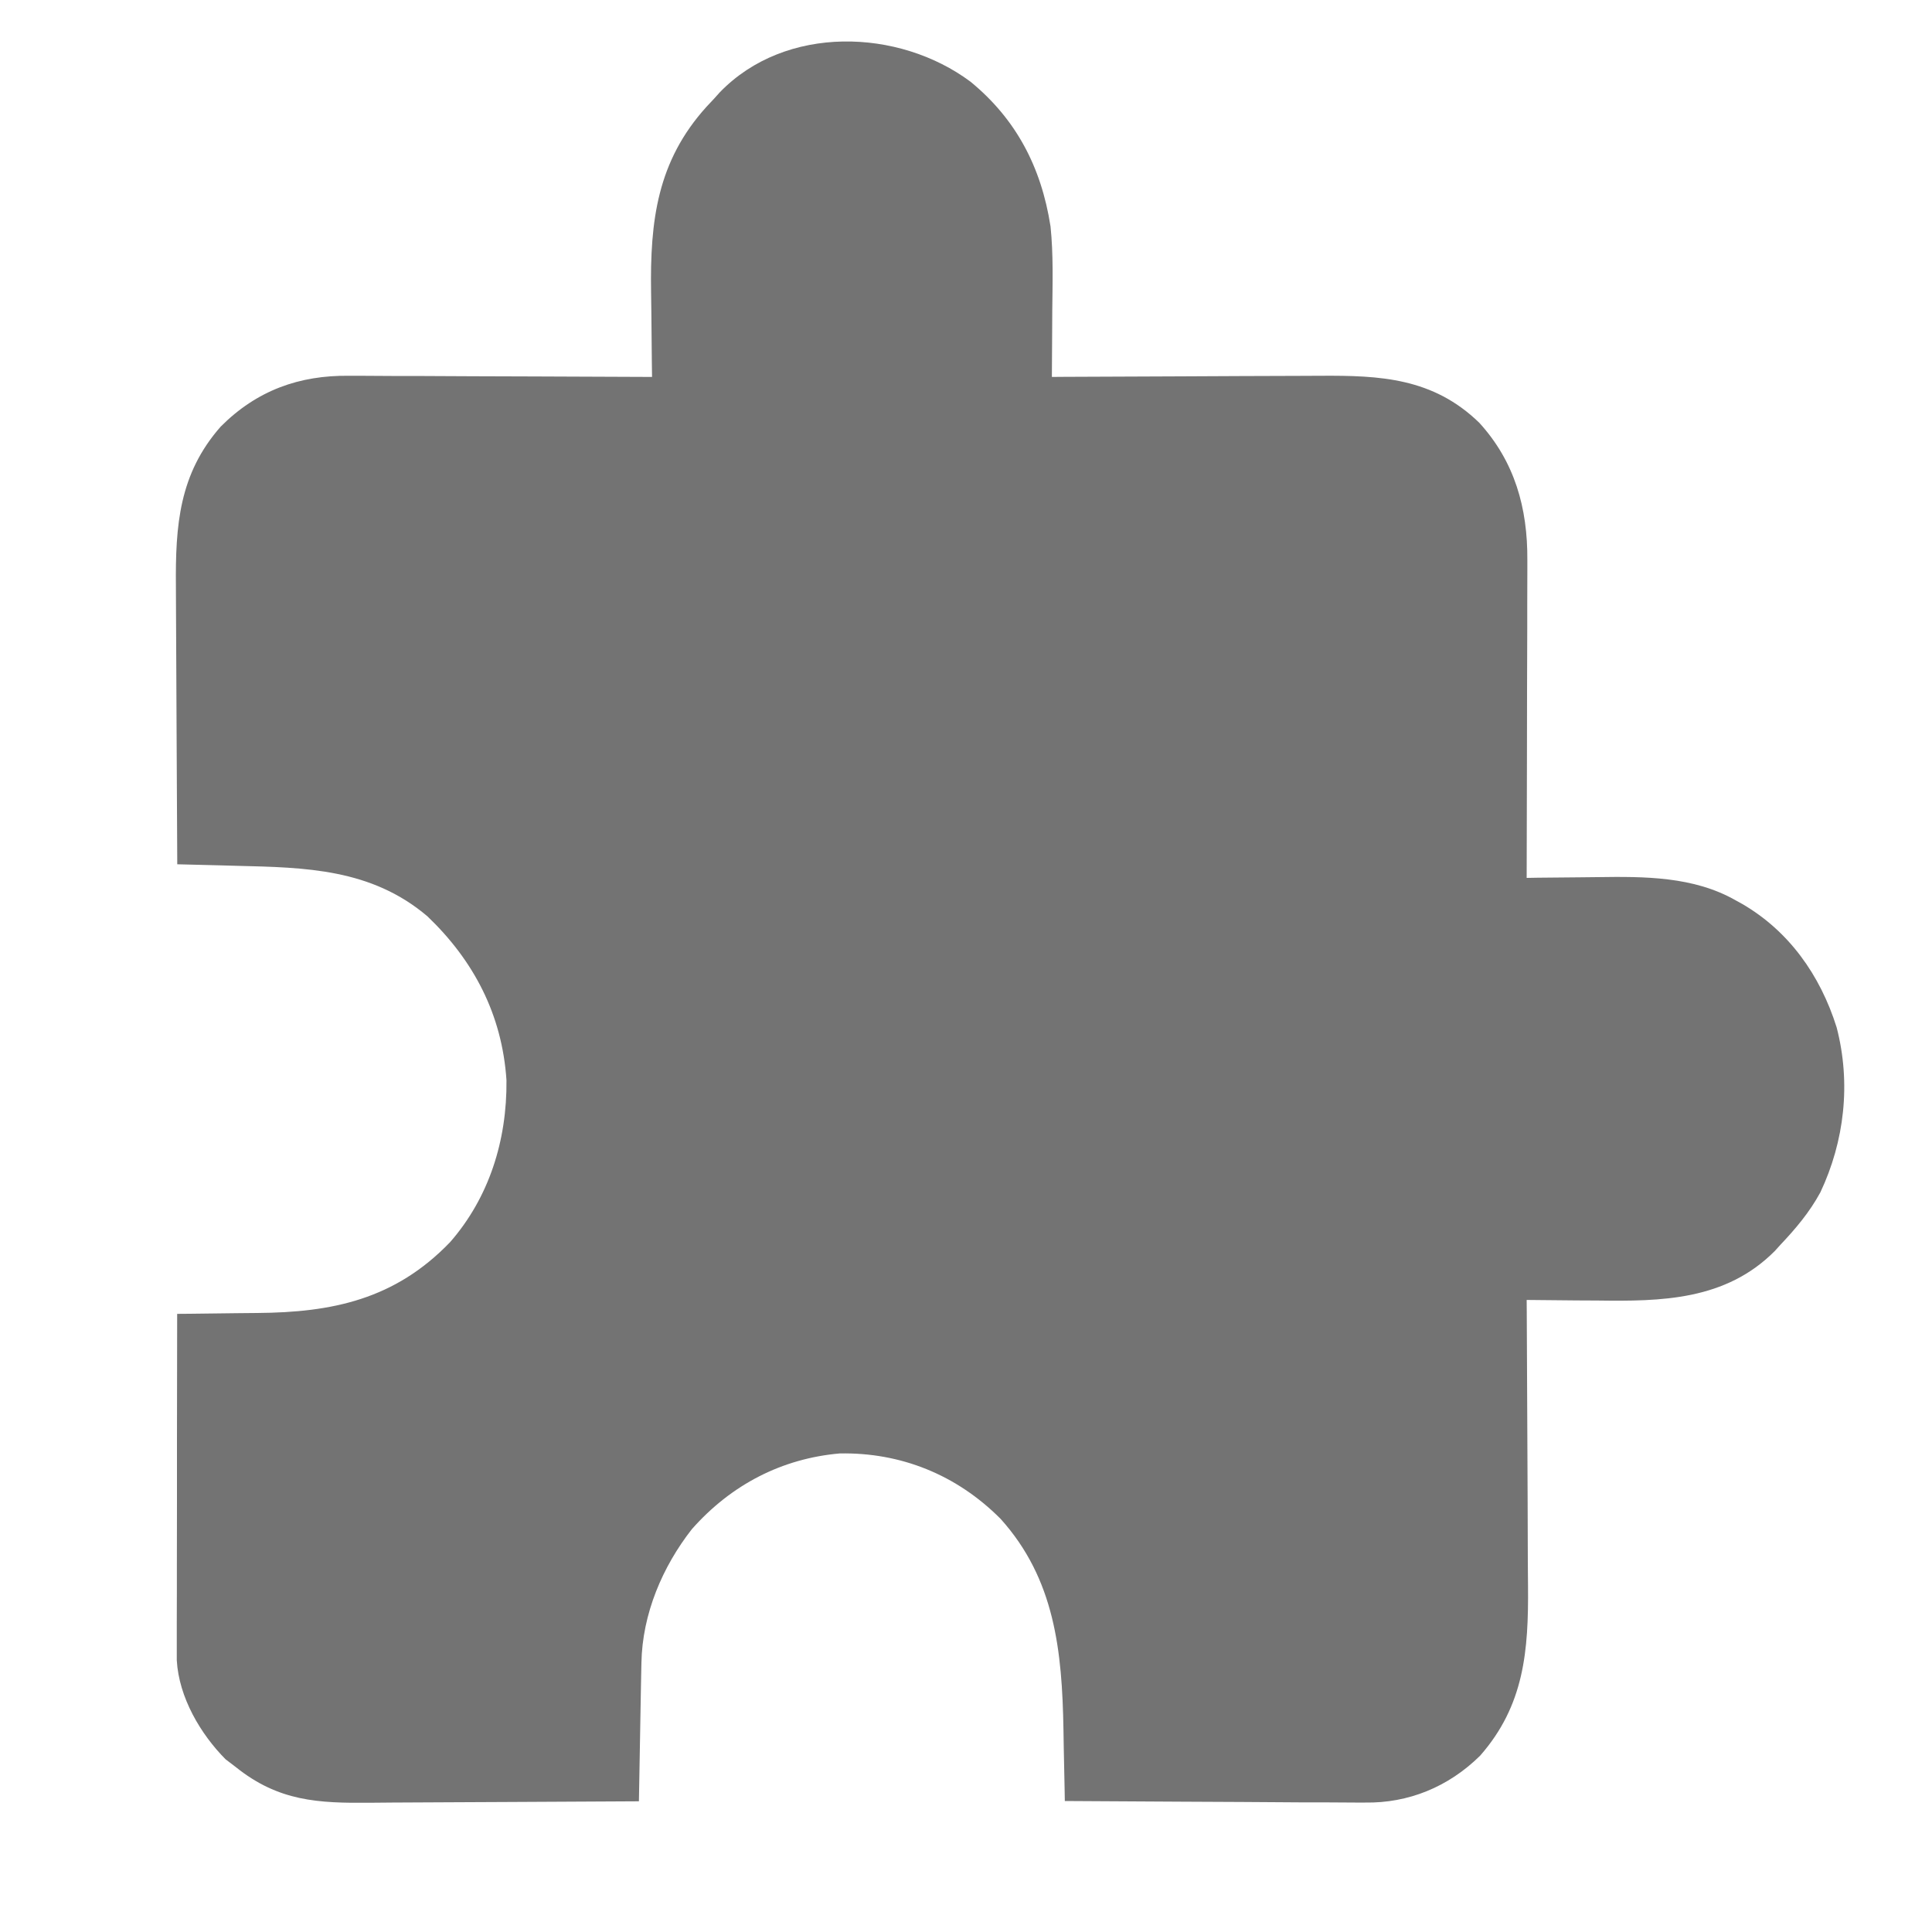
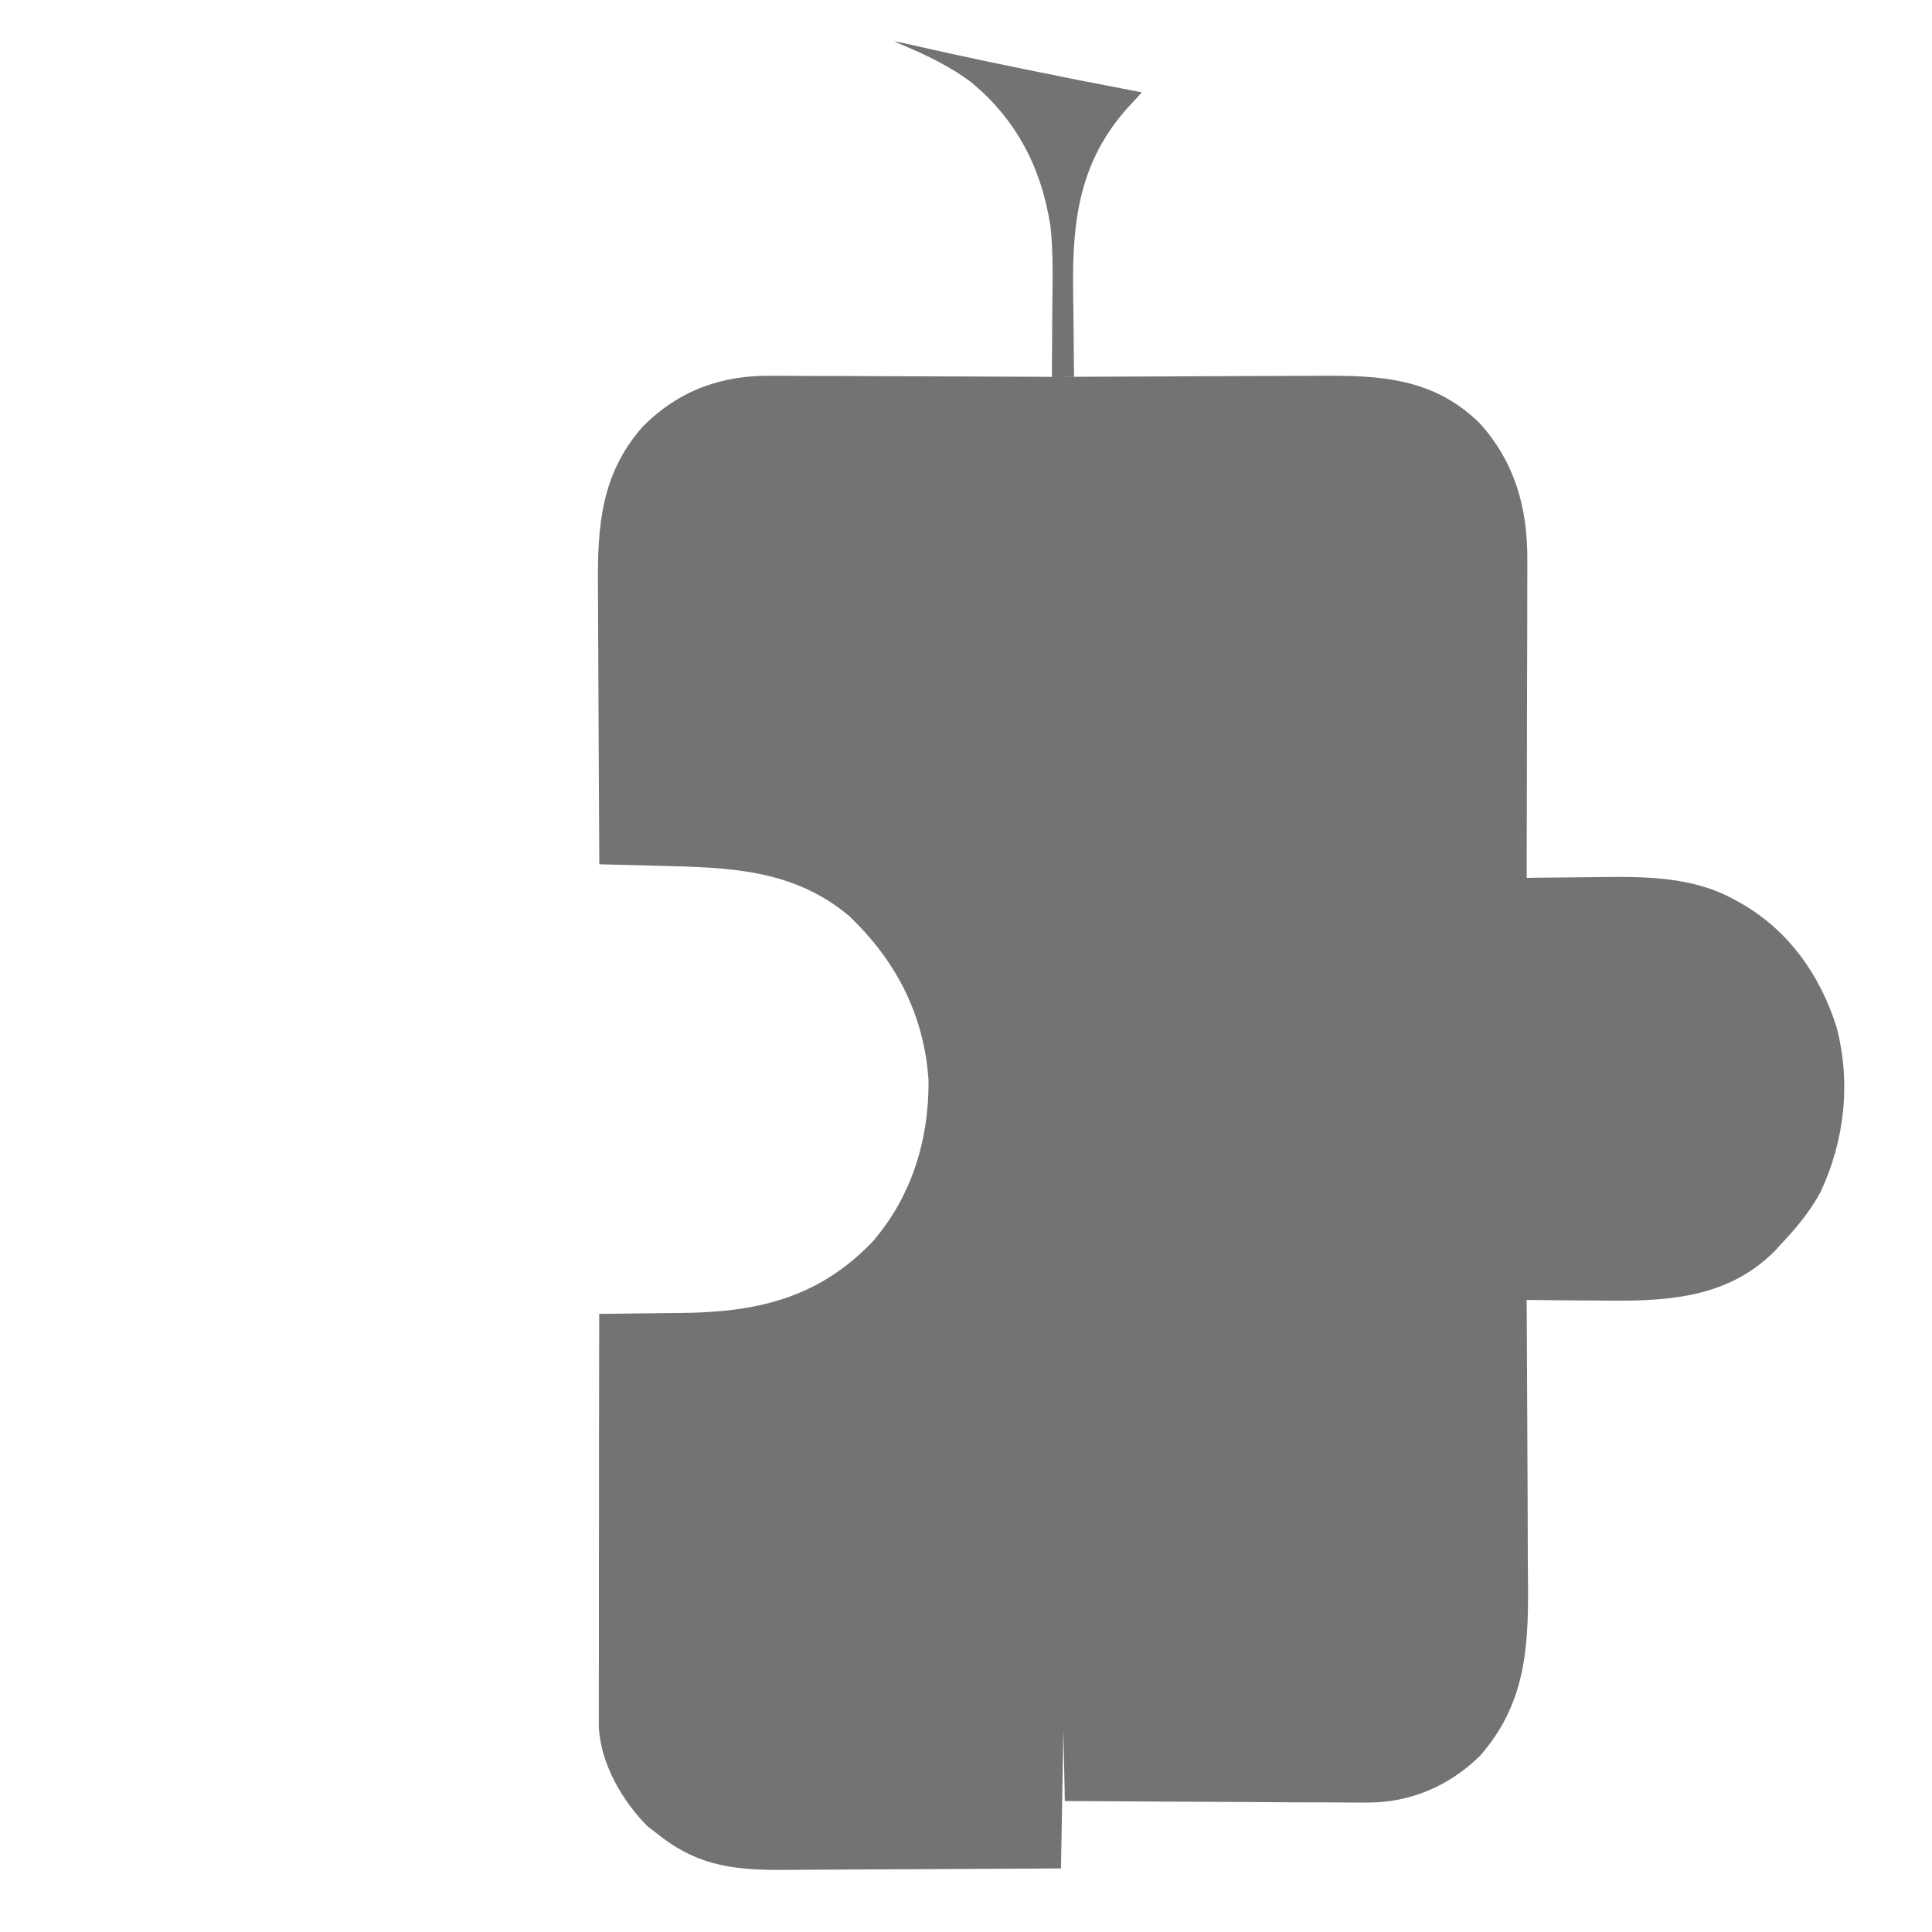
<svg xmlns="http://www.w3.org/2000/svg" width="20" height="20" fill="none">
-   <path d="M10.047.846c.469.385.732.88.828 1.498.03.29.021.582.018.874l-.001.2-.003.484.129-.001 1.206-.005.62-.003.599-.002.228-.001c.615-.004 1.164.021 1.643.487.365.401.501.879.497 1.424v.108l-.001.351v.245l-.002.642-.001.656-.003 1.285.115-.002.431-.004.185-.002c.484-.007.997-.009 1.434.241l.067.037c.48.279.806.733.977 1.278.15.578.081 1.178-.169 1.708-.113.207-.256.376-.415.544l-.055.061c-.511.515-1.179.523-1.838.514l-.213-.001-.519-.005.001.137.006 1.283.003.659.002.637.002.242c.006.676-.039 1.239-.496 1.76-.33.325-.744.492-1.191.485h-.103l-.332-.002h-.232l-.607-.004-.62-.003-1.214-.007-.002-.116-.009-.433-.003-.186c-.014-.82-.09-1.563-.651-2.186-.457-.459-1.037-.689-1.665-.677-.596.052-1.122.321-1.531.784-.303.387-.513.876-.522 1.384l-.002.097-.002.103-.002.107-.006.337-.004.229-.01.56-1.335.007-.62.003-.599.003-.228.002c-.539.005-.949-.014-1.392-.37l-.105-.08c-.258-.26-.483-.639-.505-1.025v-.081-.094-.102-.108l.001-.354V16.2l.001-.646v-.659l.002-1.294.131-.001.488-.006.21-.002c.773-.006 1.424-.138 1.997-.734.403-.462.589-1.052.583-1.675-.045-.684-.343-1.243-.819-1.698-.581-.493-1.263-.505-1.971-.522l-.18-.005-.438-.011-.007-1.38-.003-.641-.003-.619-.001-.235c-.006-.634.033-1.166.463-1.655.375-.377.816-.533 1.329-.527h.104l.335.002h.234l.612.003.626.002 1.226.005-.002-.138-.005-.515-.003-.222c-.012-.745.065-1.359.573-1.921l.076-.081.062-.069C8.131.252 9.305.293 10.047.846z" fill="#737373" />
+   <path d="M10.047.846c.469.385.732.88.828 1.498.03.29.021.582.018.874l-.001.2-.003.484.129-.001 1.206-.005.62-.003.599-.002.228-.001c.615-.004 1.164.021 1.643.487.365.401.501.879.497 1.424v.108l-.001.351v.245l-.002.642-.001.656-.003 1.285.115-.002.431-.004.185-.002c.484-.007.997-.009 1.434.241l.067.037c.48.279.806.733.977 1.278.15.578.081 1.178-.169 1.708-.113.207-.256.376-.415.544l-.055.061c-.511.515-1.179.523-1.838.514l-.213-.001-.519-.005.001.137.006 1.283.003.659.002.637.002.242c.006.676-.039 1.239-.496 1.76-.33.325-.744.492-1.191.485h-.103l-.332-.002h-.232l-.607-.004-.62-.003-1.214-.007-.002-.116-.009-.433-.003-.186l-.002.097-.002.103-.002.107-.006.337-.004.229-.01.56-1.335.007-.62.003-.599.003-.228.002c-.539.005-.949-.014-1.392-.37l-.105-.08c-.258-.26-.483-.639-.505-1.025v-.081-.094-.102-.108l.001-.354V16.2l.001-.646v-.659l.002-1.294.131-.001.488-.006.21-.002c.773-.006 1.424-.138 1.997-.734.403-.462.589-1.052.583-1.675-.045-.684-.343-1.243-.819-1.698-.581-.493-1.263-.505-1.971-.522l-.18-.005-.438-.011-.007-1.38-.003-.641-.003-.619-.001-.235c-.006-.634.033-1.166.463-1.655.375-.377.816-.533 1.329-.527h.104l.335.002h.234l.612.003.626.002 1.226.005-.002-.138-.005-.515-.003-.222c-.012-.745.065-1.359.573-1.921l.076-.081.062-.069C8.131.252 9.305.293 10.047.846z" fill="#737373" />
</svg>